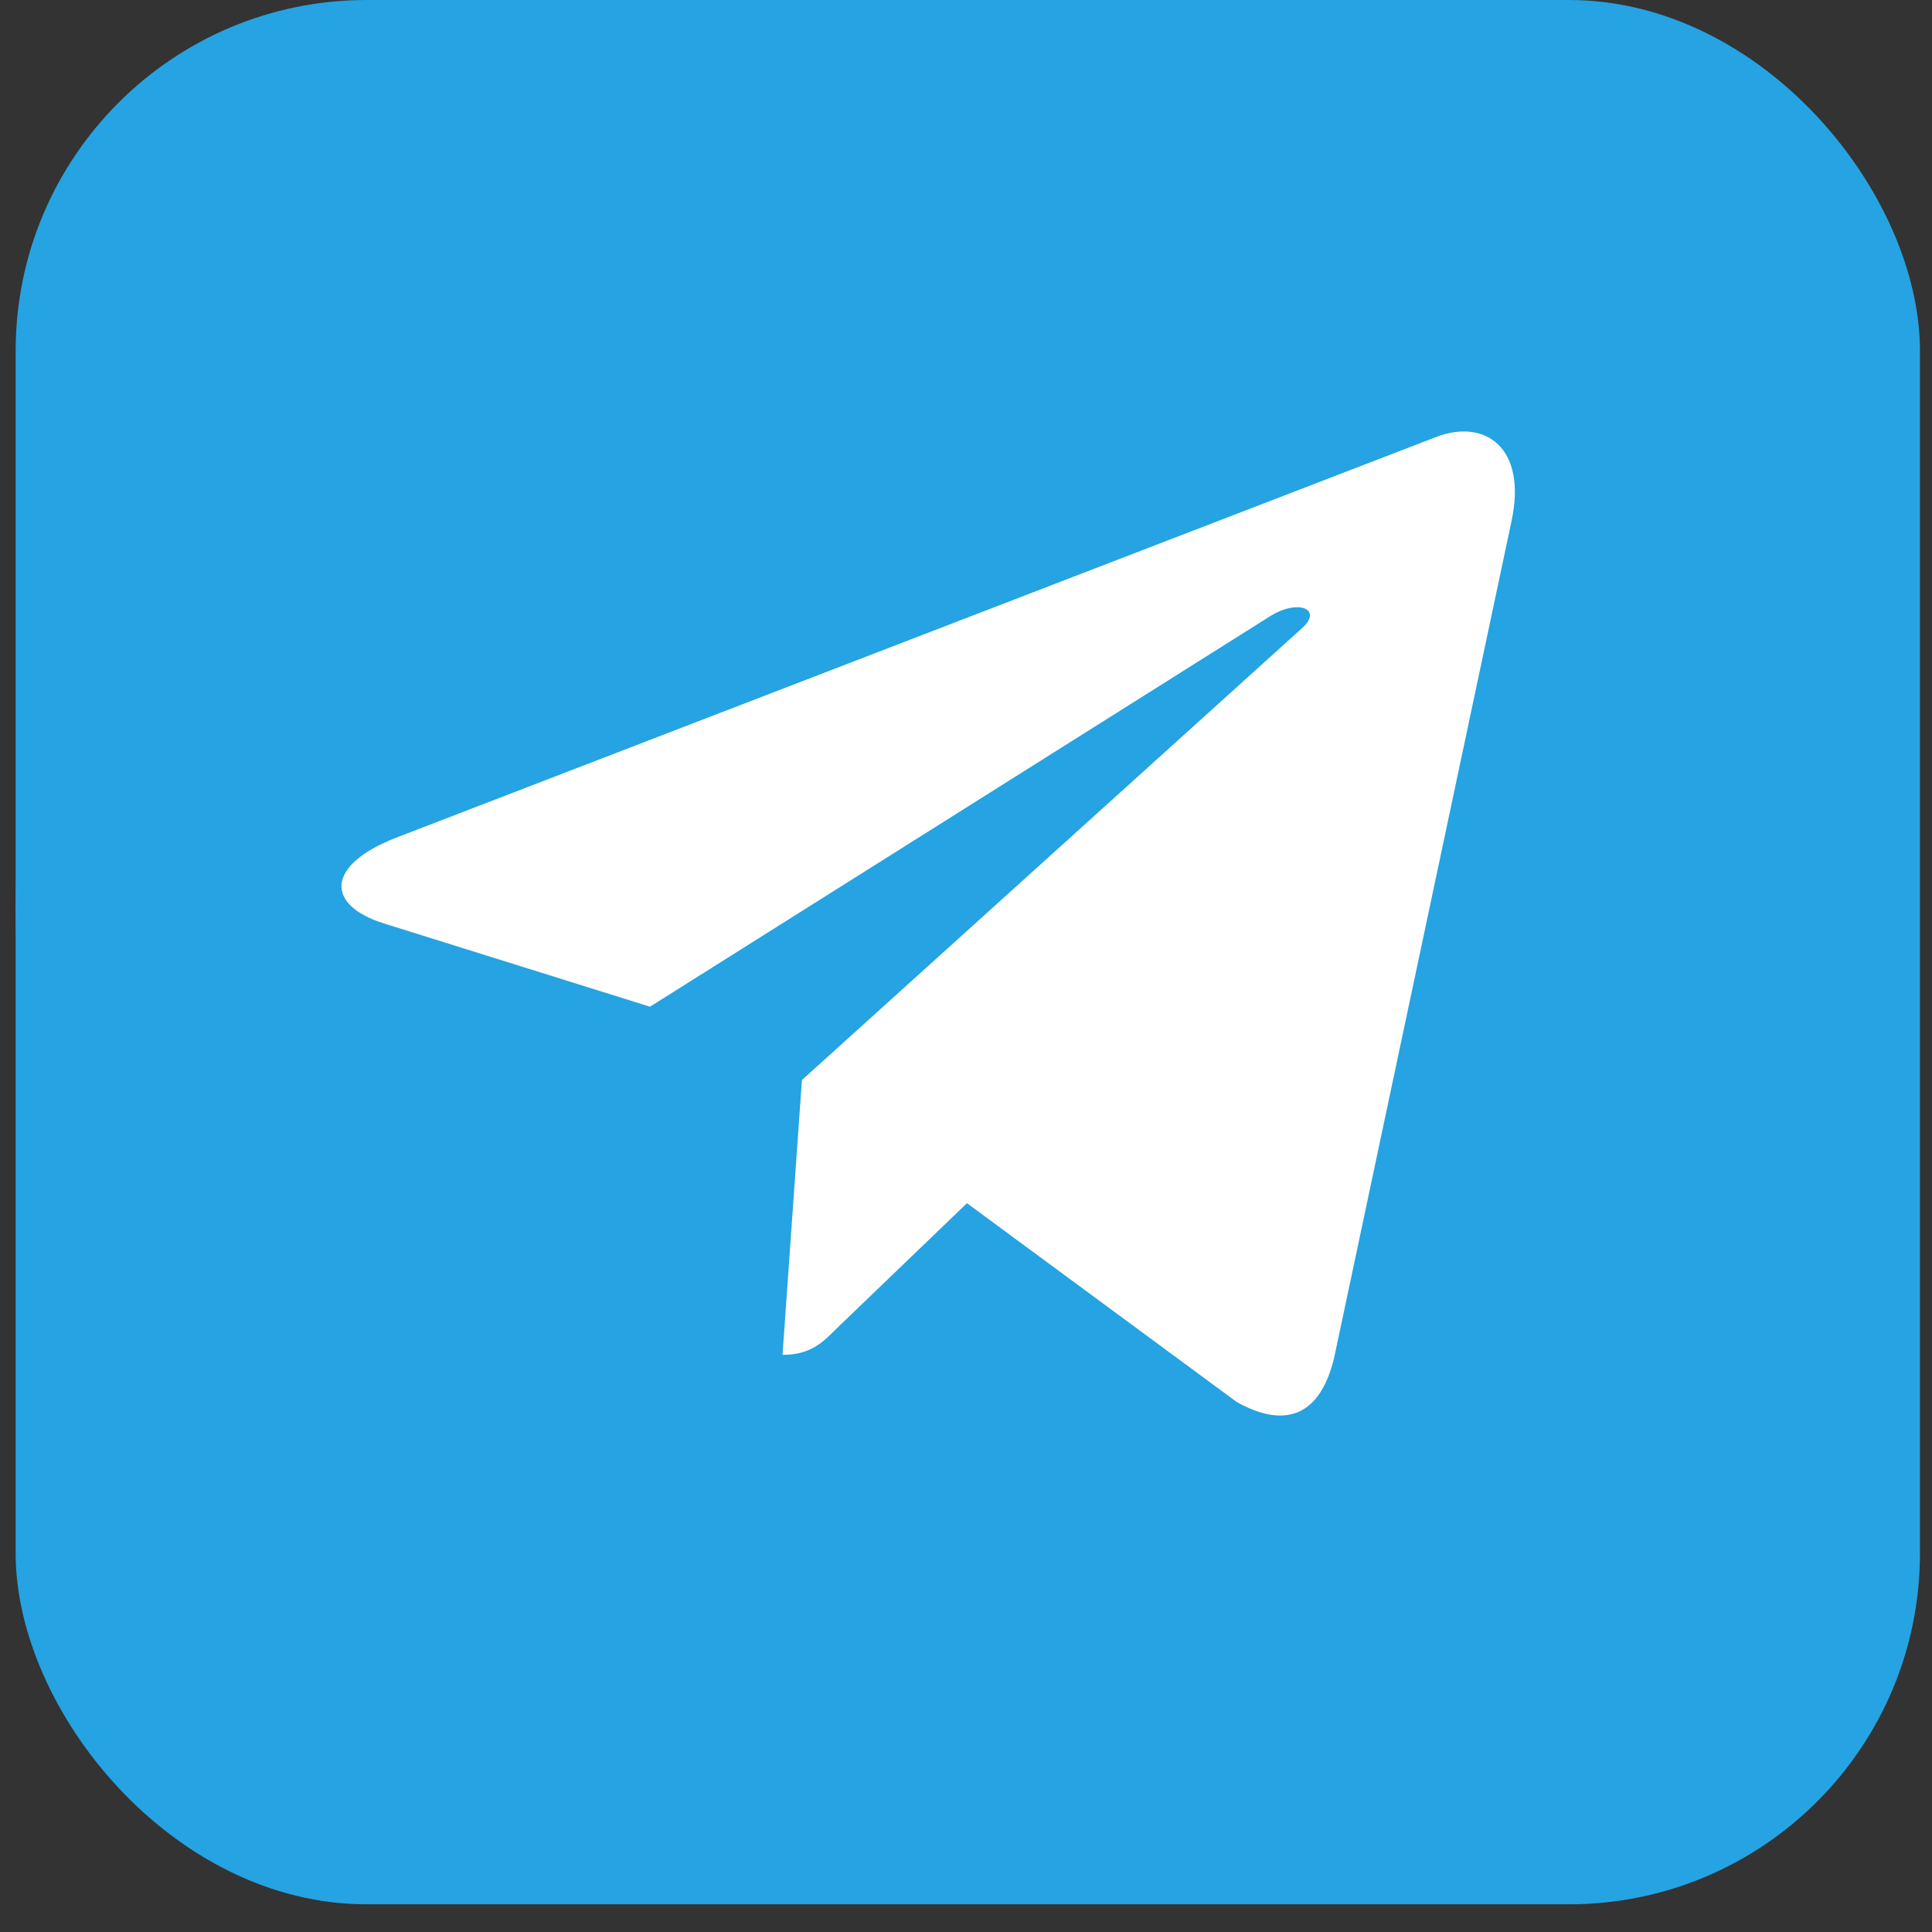
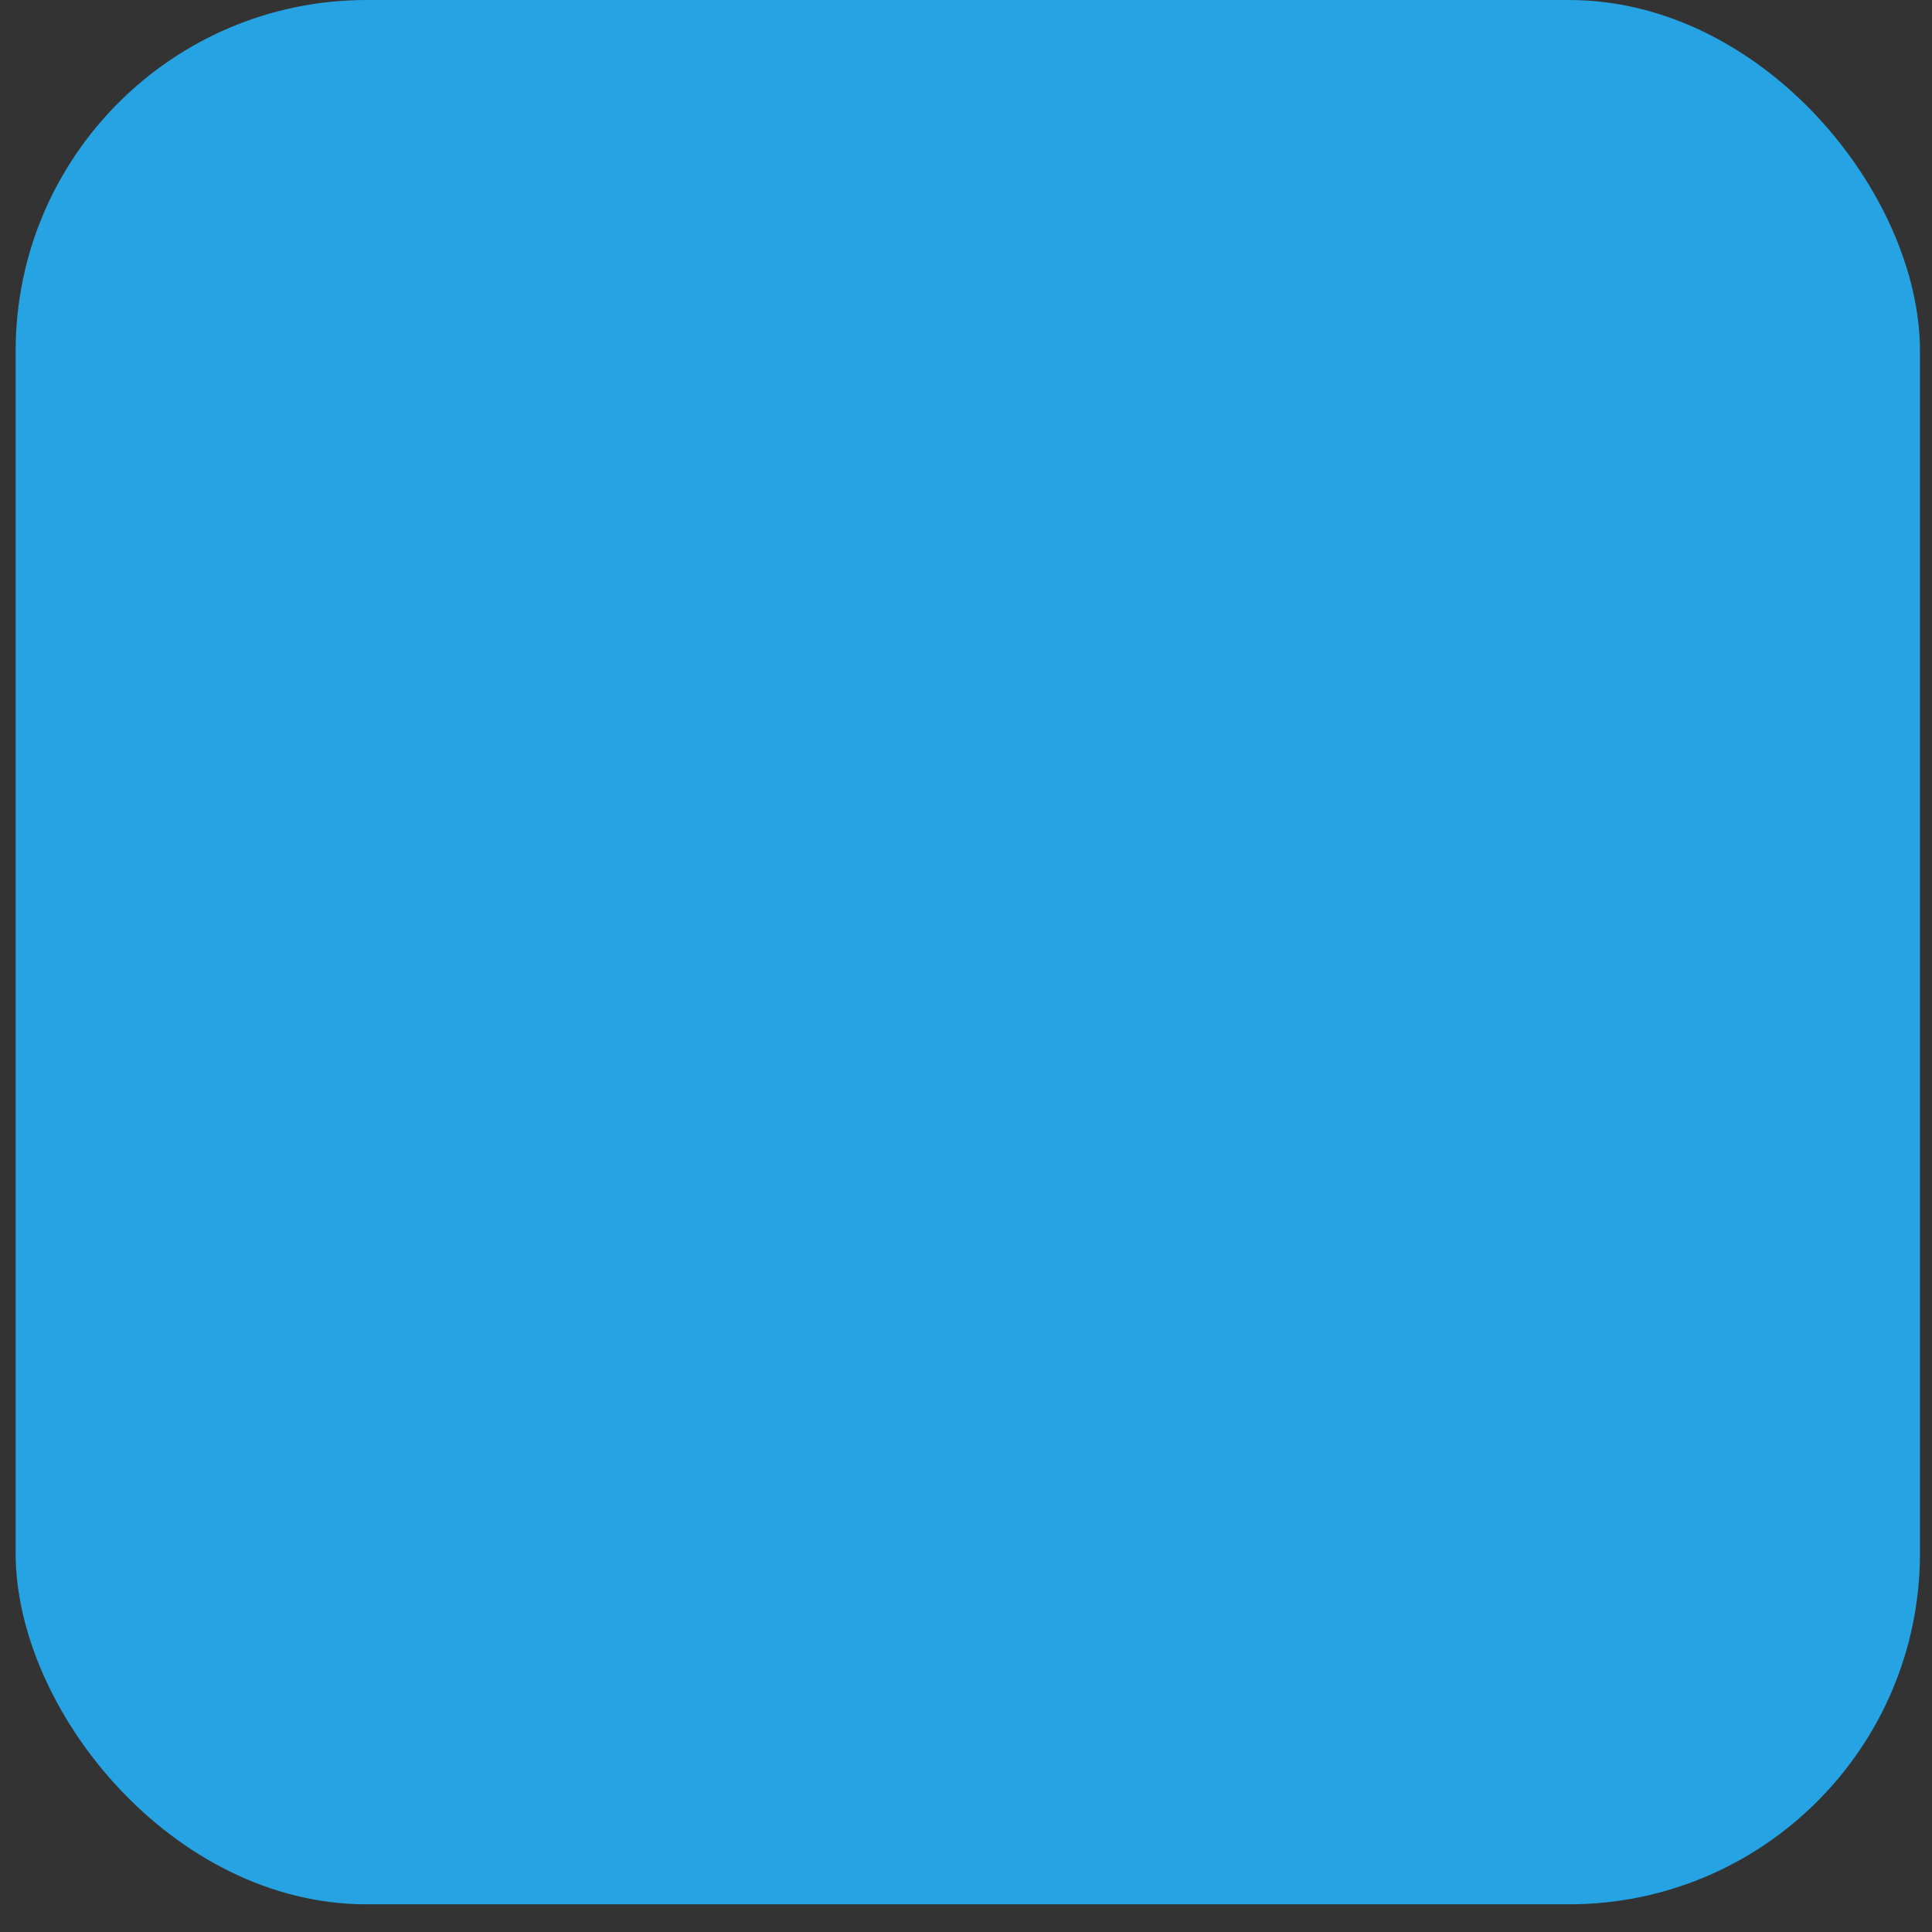
<svg xmlns="http://www.w3.org/2000/svg" width="30" height="30" viewBox="0 0 30 30" fill="none">
  <rect x="0" y="0" width="30" height="30" fill="#333333" stroke="none" />
  <rect x="0.243" width="29.57" height="29.57" rx="5.449" fill="#25A3E2" />
-   <circle cx="14.325" cy="14.082" r="14.082" fill="#25A3E2" />
-   <path d="M23.471 8.091L20.722 21.058C20.514 21.973 19.973 22.201 19.204 21.77L15.015 18.683L12.993 20.627C12.77 20.851 12.582 21.038 12.151 21.038L12.452 16.771L20.217 9.755C20.555 9.454 20.144 9.287 19.692 9.588L10.093 15.632L5.961 14.339C5.062 14.058 5.045 13.44 6.148 13.009L22.312 6.781C23.06 6.501 23.715 6.948 23.471 8.091V8.091Z" fill="white" />
</svg>